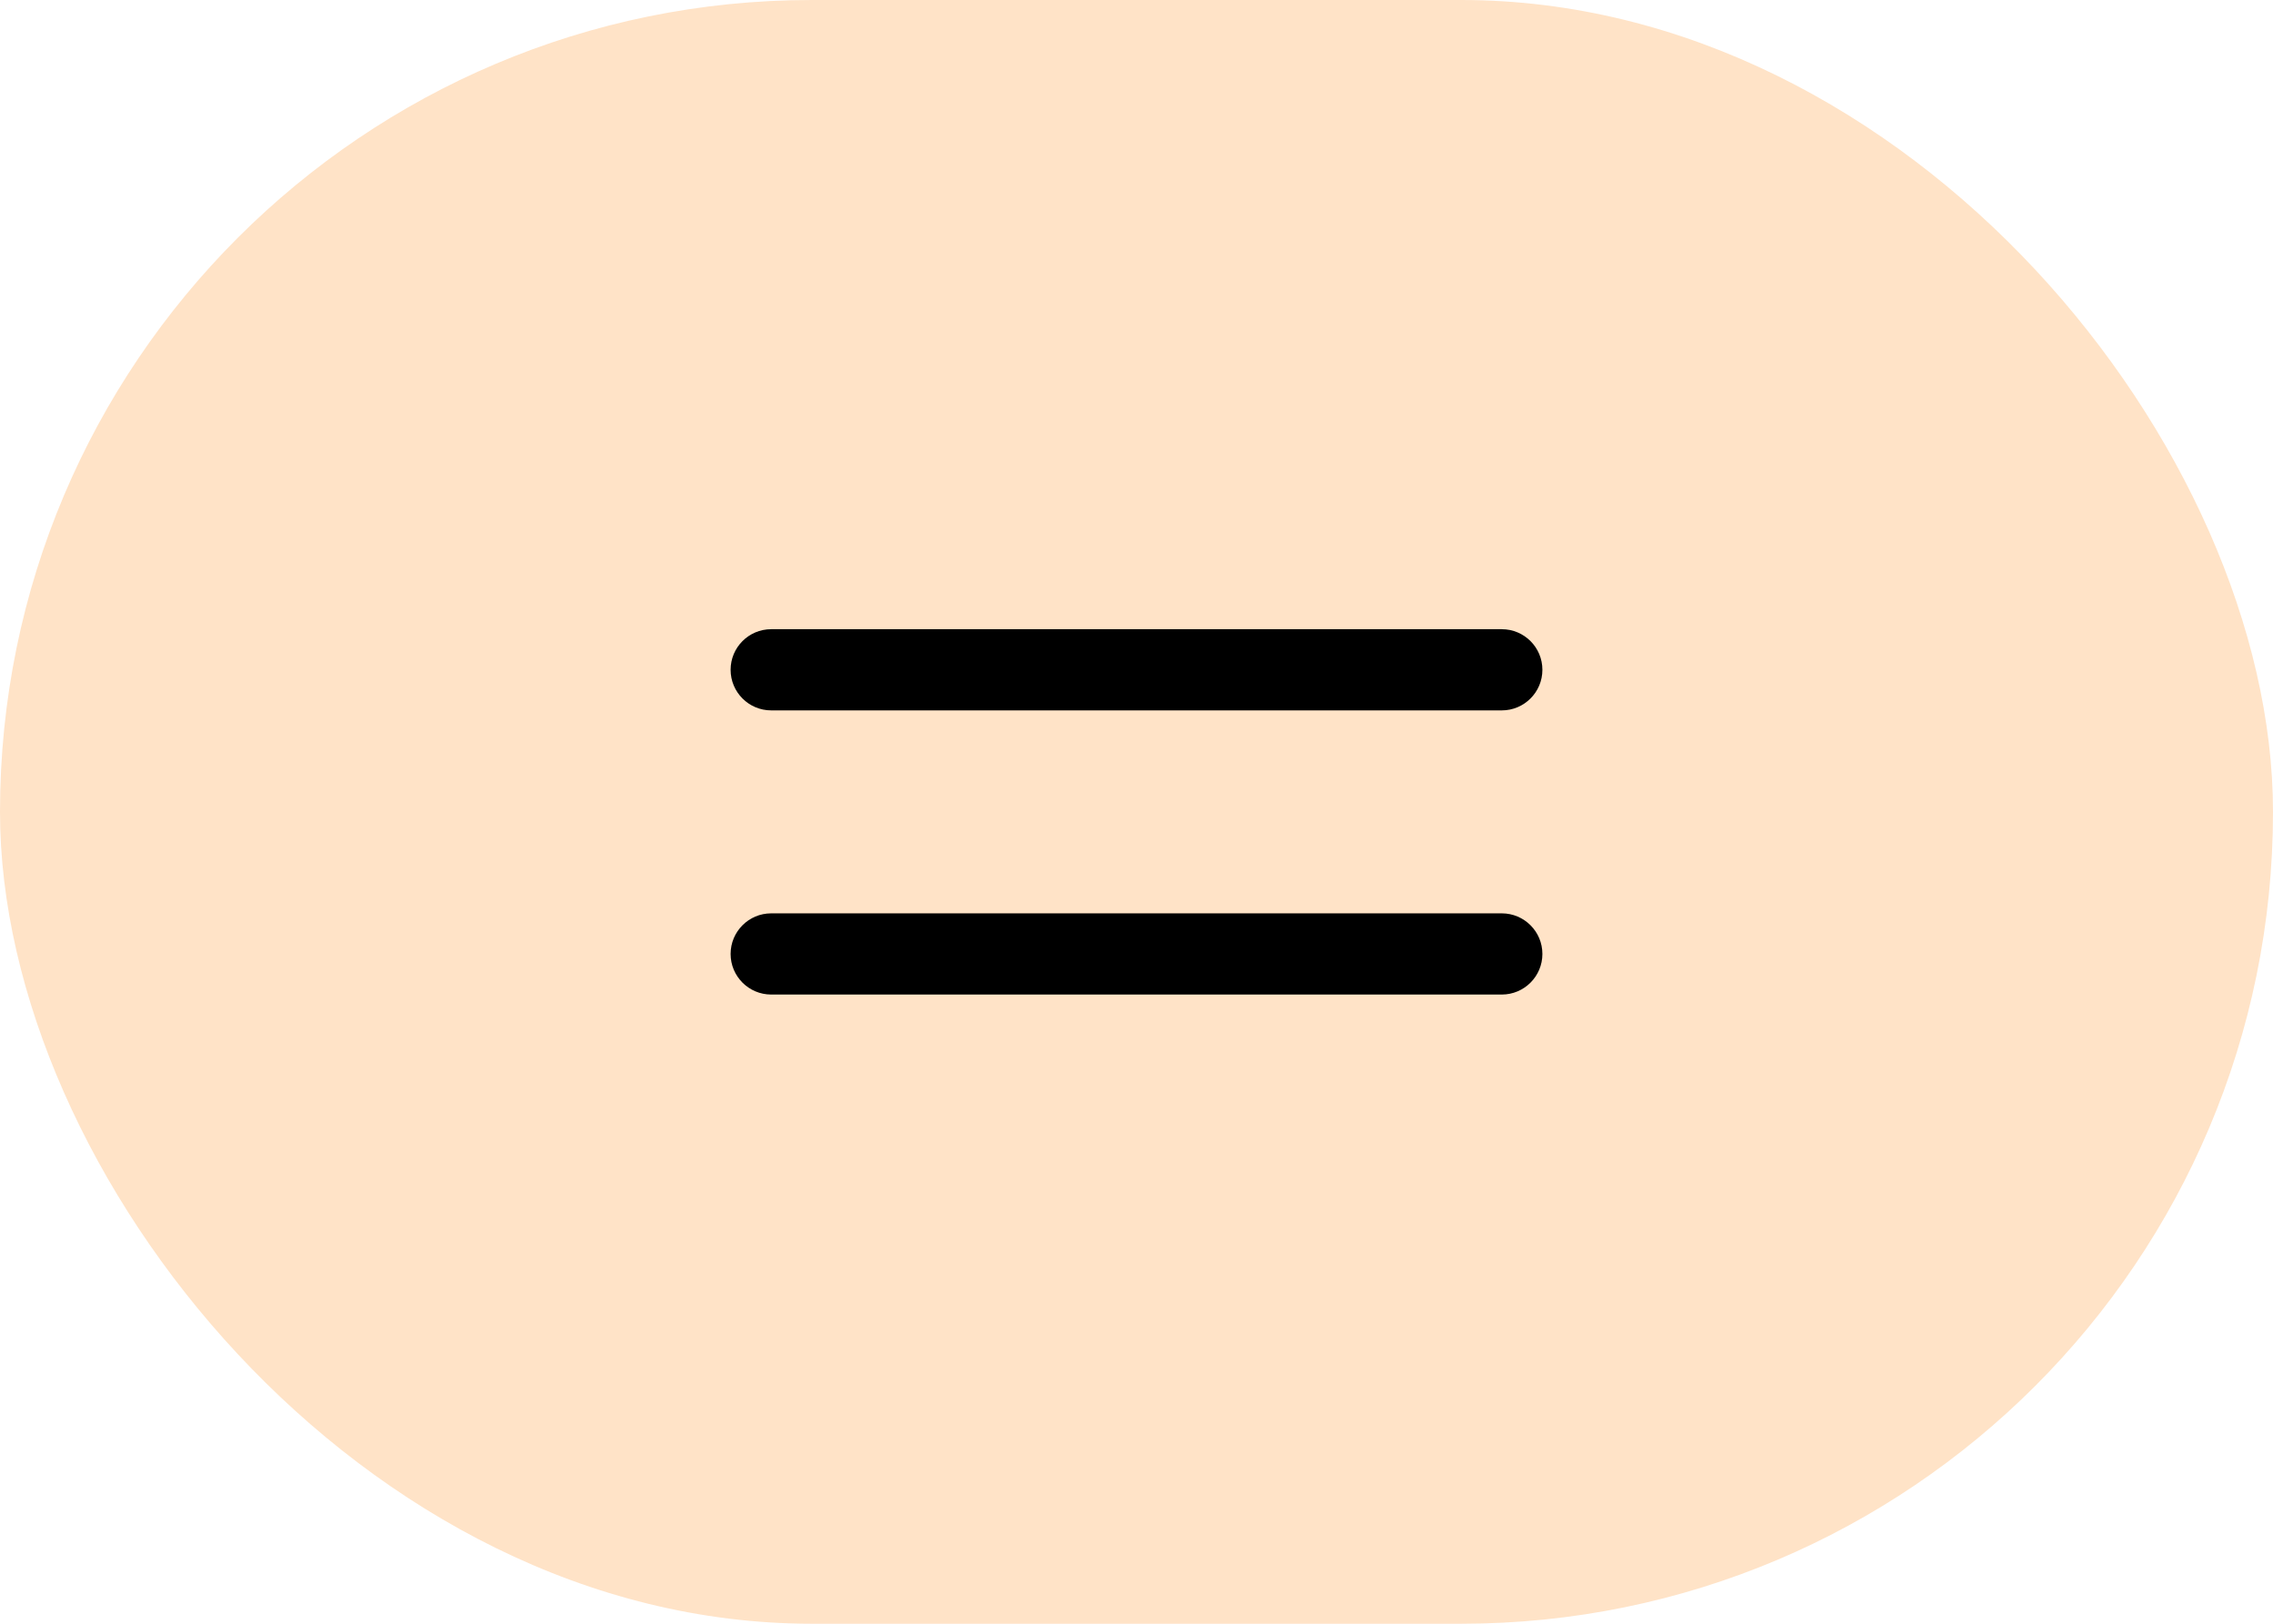
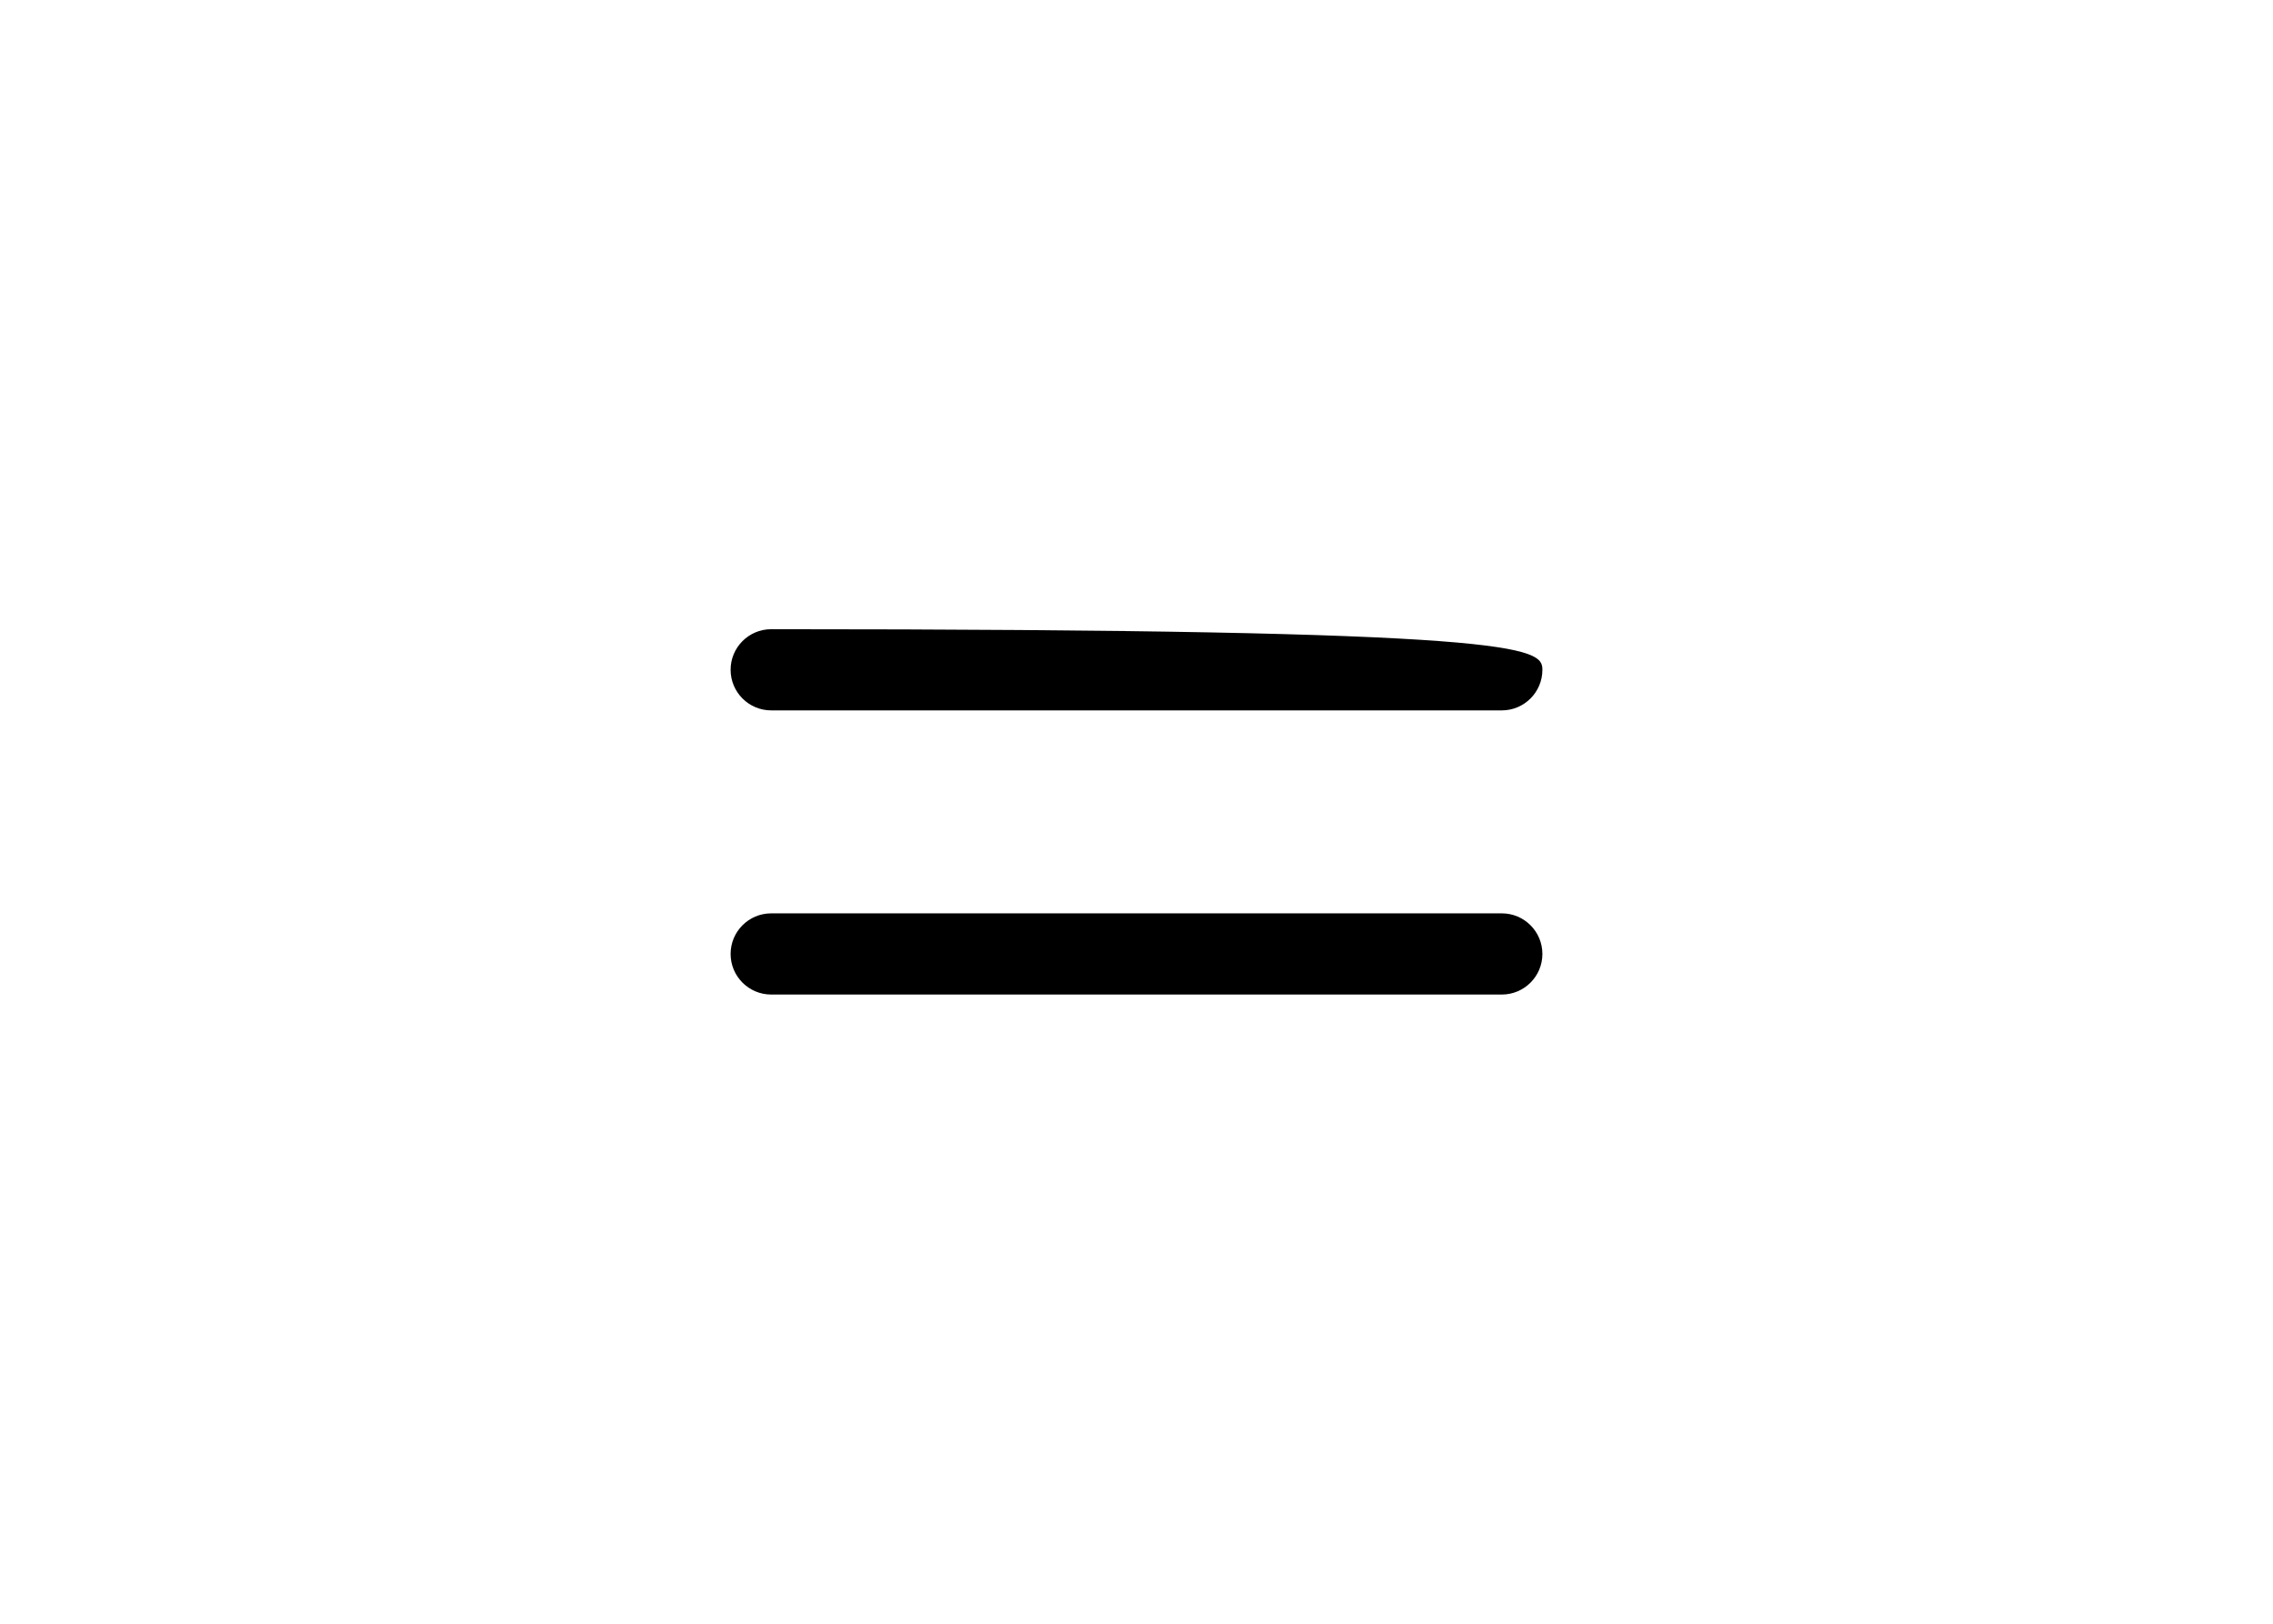
<svg xmlns="http://www.w3.org/2000/svg" width="56" height="40" viewBox="0 0 56 40" fill="none">
-   <rect width="56" height="40" rx="20" fill="#FFE3C7" />
-   <path fill-rule="evenodd" clip-rule="evenodd" d="M18 16.5C18 15.948 18.448 15.5 19 15.5H37C37.552 15.5 38 15.948 38 16.5C38 17.052 37.552 17.5 37 17.5H19C18.448 17.5 18 17.052 18 16.5Z" fill="black" />
+   <path fill-rule="evenodd" clip-rule="evenodd" d="M18 16.5C18 15.948 18.448 15.5 19 15.5C37.552 15.5 38 15.948 38 16.5C38 17.052 37.552 17.5 37 17.5H19C18.448 17.5 18 17.052 18 16.5Z" fill="black" />
  <path fill-rule="evenodd" clip-rule="evenodd" d="M18 23.5C18 22.948 18.448 22.5 19 22.5H37C37.552 22.5 38 22.948 38 23.5C38 24.052 37.552 24.5 37 24.5H19C18.448 24.5 18 24.052 18 23.5Z" fill="black" />
</svg>